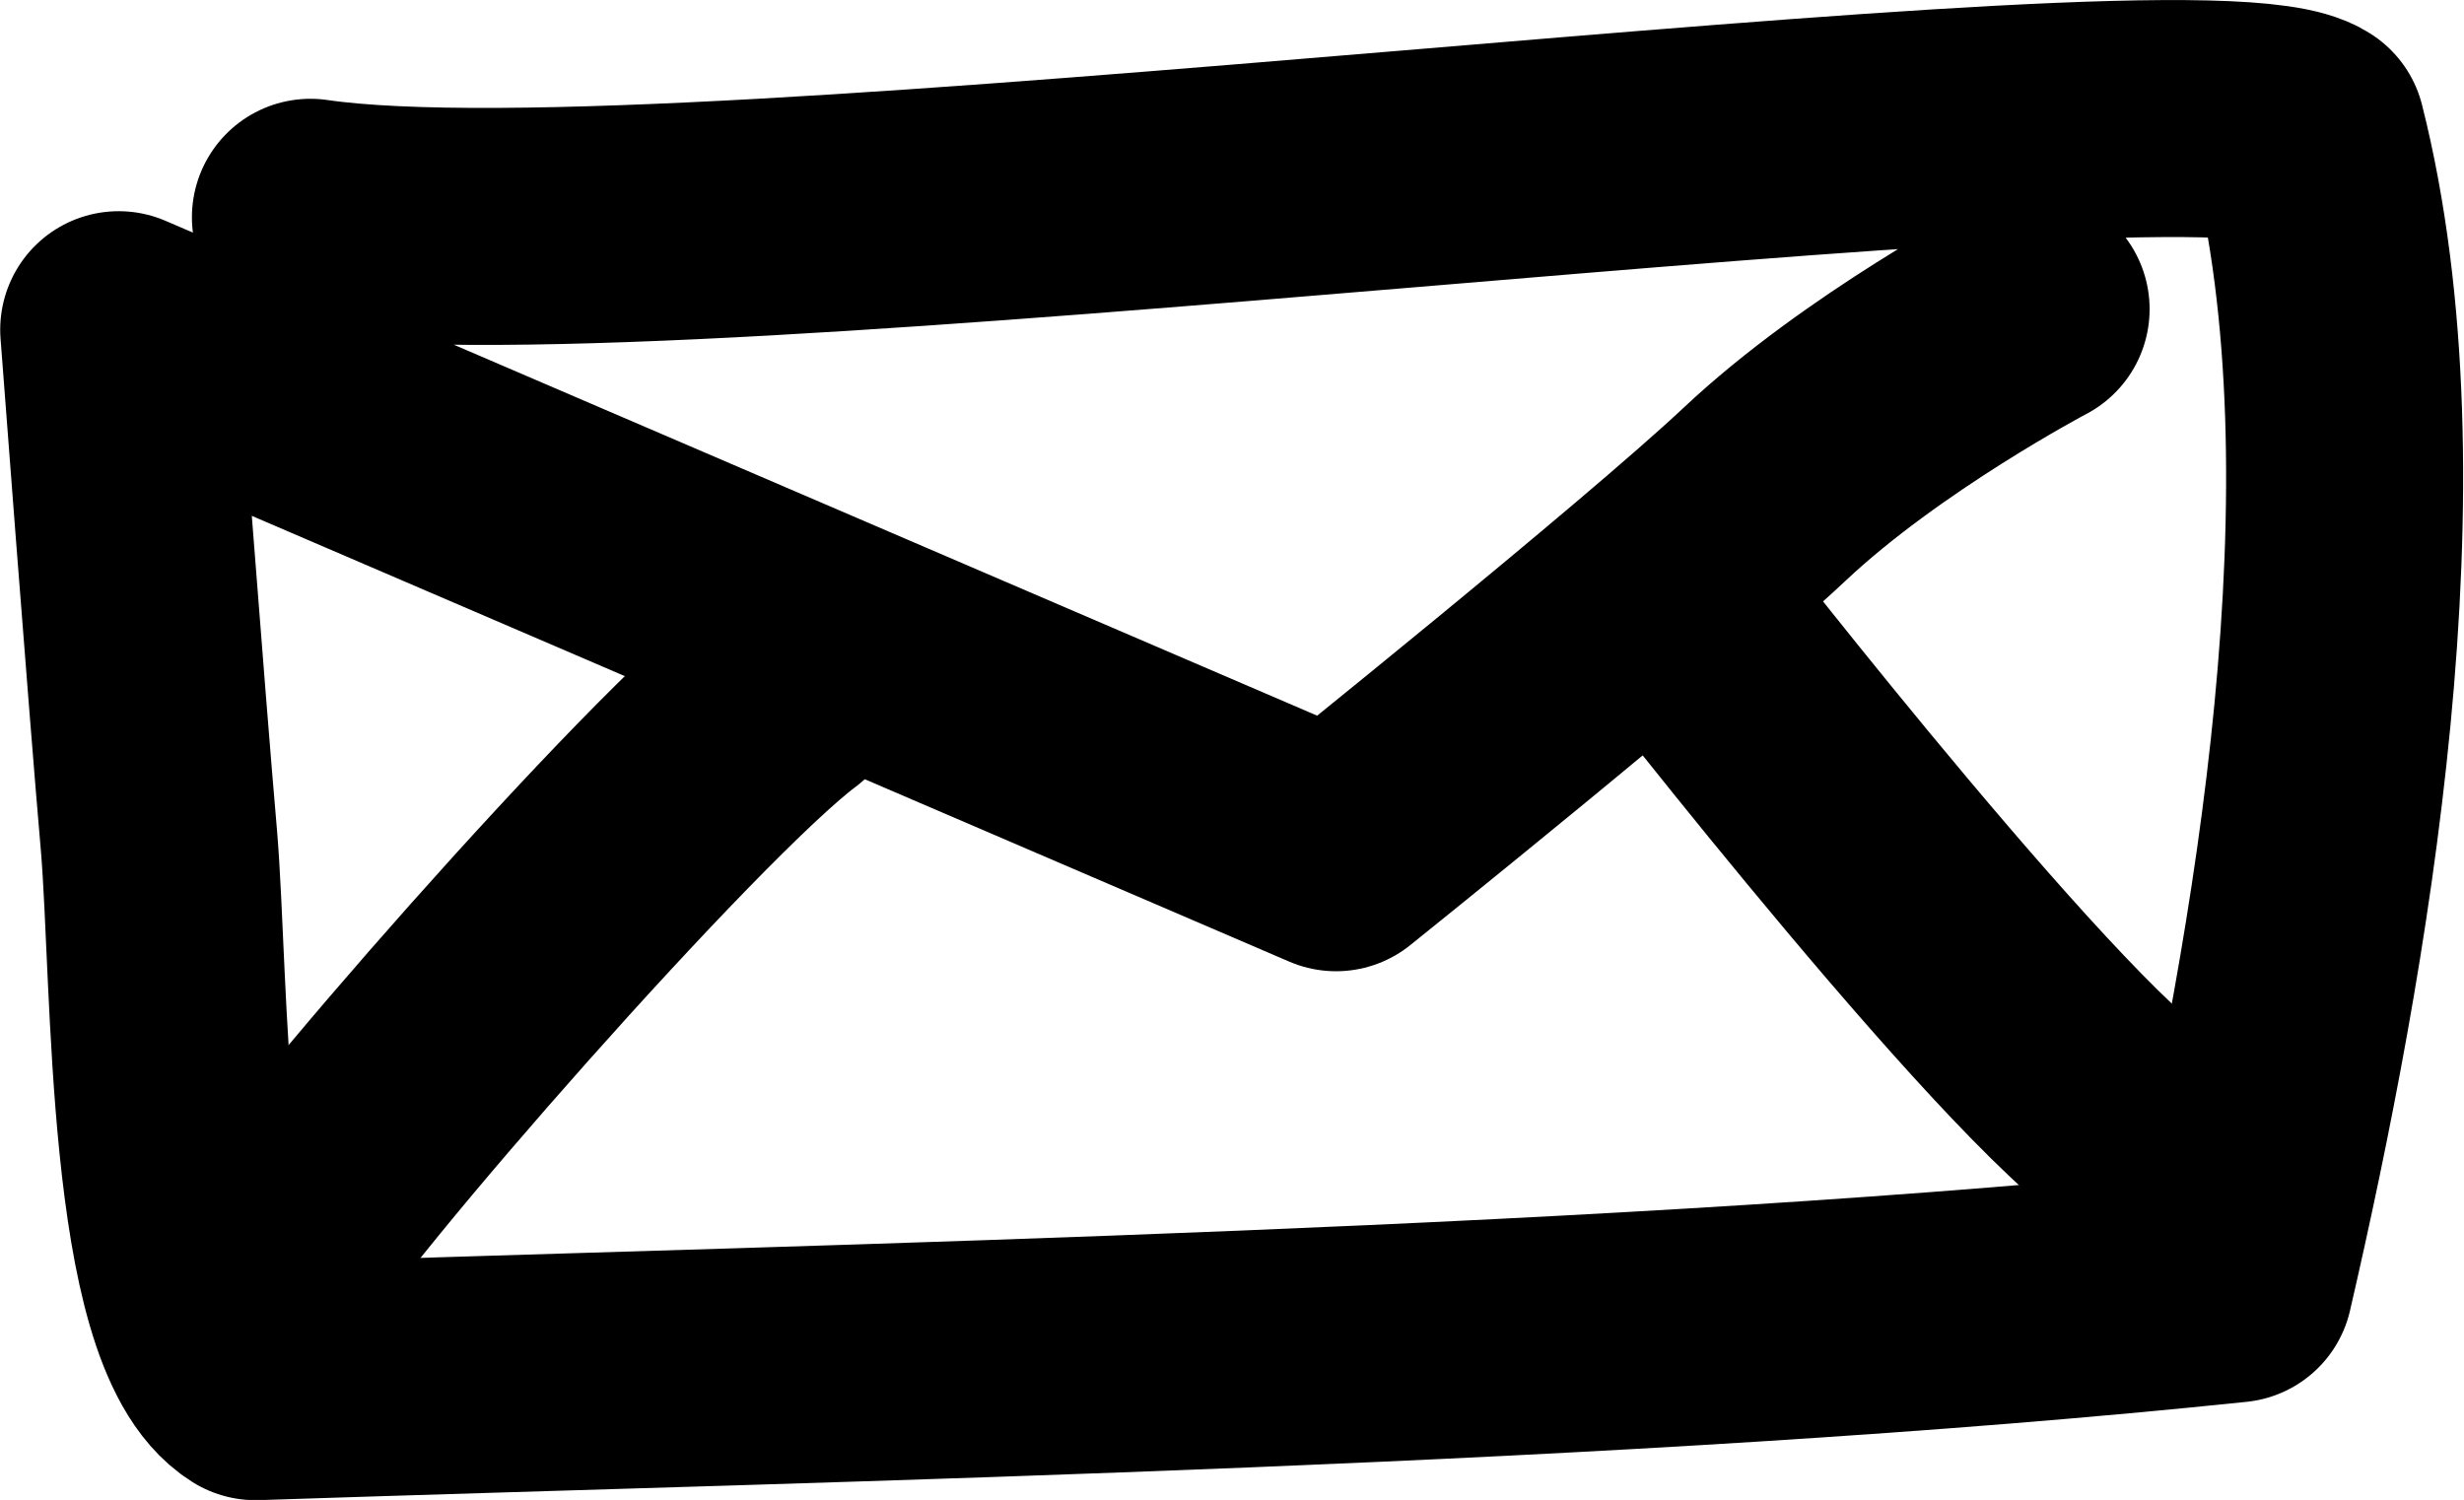
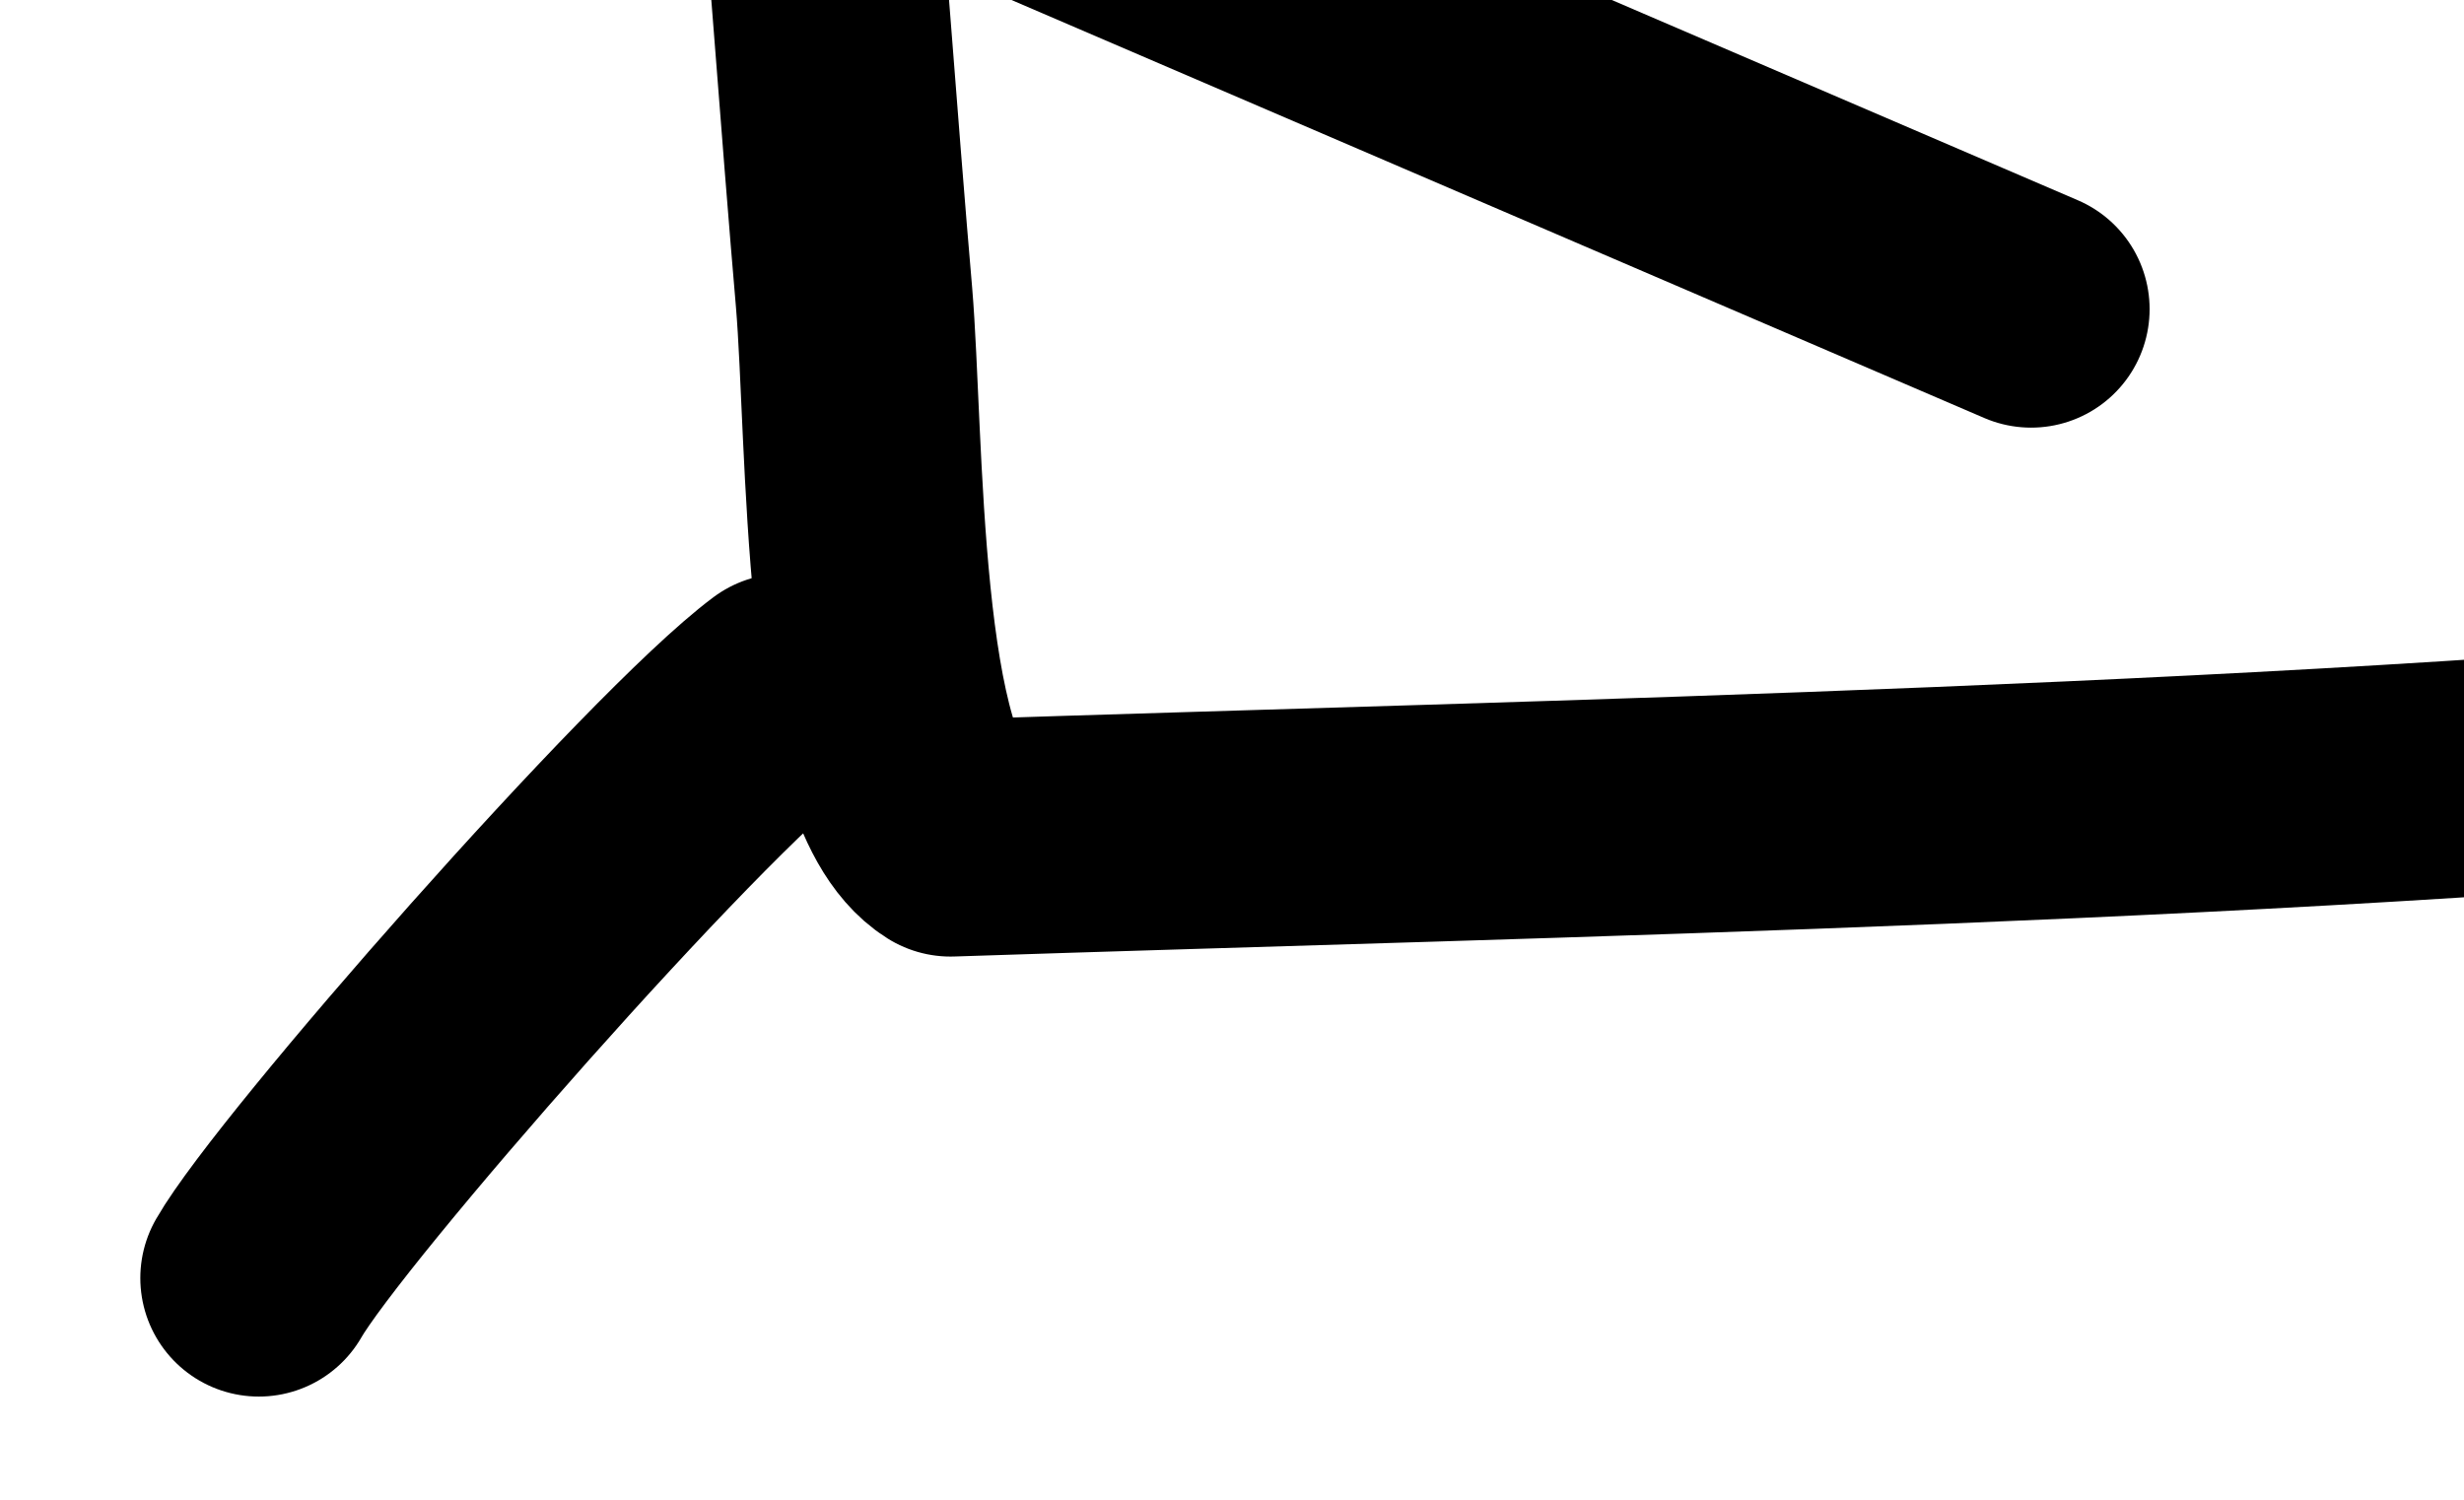
<svg xmlns="http://www.w3.org/2000/svg" xmlns:ns1="http://www.inkscape.org/namespaces/inkscape" xmlns:ns2="http://sodipodi.sourceforge.net/DTD/sodipodi-0.dtd" width="5.874mm" height="3.576mm" viewBox="0 0 5.874 3.576" version="1.1" id="svg5" xml:space="preserve" ns1:version="1.2.2 (b0a8486541, 2022-12-01)" ns2:docname="icones-site.svg">
  <ns2:namedview id="namedview7" pagecolor="#ffffff" bordercolor="#000000" borderopacity="0.25" ns1:showpageshadow="2" ns1:pageopacity="0.0" ns1:pagecheckerboard="0" ns1:deskcolor="#d1d1d1" ns1:document-units="mm" showgrid="false" ns1:zoom="10.654946" ns1:cx="192.49276" ns1:cy="406.29019" ns1:window-width="1920" ns1:window-height="990" ns1:window-x="0" ns1:window-y="0" ns1:window-maximized="1" ns1:current-layer="layer1" />
  <defs id="defs2" />
  <g ns1:label="Layer 1" ns1:groupmode="layer" id="layer1" transform="translate(-48.505,-142.648)">
-     <path style="fill:none;stroke:#000000;stroke-width:0.565;stroke-linecap:round;stroke-linejoin:round;stroke-dasharray:none;" d="m 53.347,143.385 c 0,0 -0.378,0.199 -0.635,0.441 -0.257,0.241 -1.022,0.855 -1.022,0.855 l -2.902,-1.247 c 0,0 0.067,0.887 0.096,1.219 0.028,0.332 0.013,1.153 0.23,1.289 1.446,-0.048 3.27,-0.082 4.718,-0.233 0.183,-0.792 0.382,-1.916 0.173,-2.742 -0.259,-0.172 -3.871,0.329 -4.76,0.199" id="path1866" ns2:nodetypes="csccscccc" />
+     <path style="fill:none;stroke:#000000;stroke-width:0.565;stroke-linecap:round;stroke-linejoin:round;stroke-dasharray:none;" d="m 53.347,143.385 l -2.902,-1.247 c 0,0 0.067,0.887 0.096,1.219 0.028,0.332 0.013,1.153 0.23,1.289 1.446,-0.048 3.27,-0.082 4.718,-0.233 0.183,-0.792 0.382,-1.916 0.173,-2.742 -0.259,-0.172 -3.871,0.329 -4.76,0.199" id="path1866" ns2:nodetypes="csccscccc" />
    <path style="fill:none;stroke:#000000;stroke-width:0.565;stroke-linecap:round;stroke-linejoin:round;stroke-dasharray:none;" d="m 49.122,145.695 c 0.122,-0.213 0.989,-1.2 1.253,-1.397" id="path1868" />
-     <path style="fill:none;stroke:#000000;stroke-width:0.565;stroke-linecap:round;stroke-linejoin:round;stroke-dasharray:none;" d="m 52.5,144.093 c 0,0 0.9,1.159 1.148,1.278" id="path1870" />
  </g>
</svg>